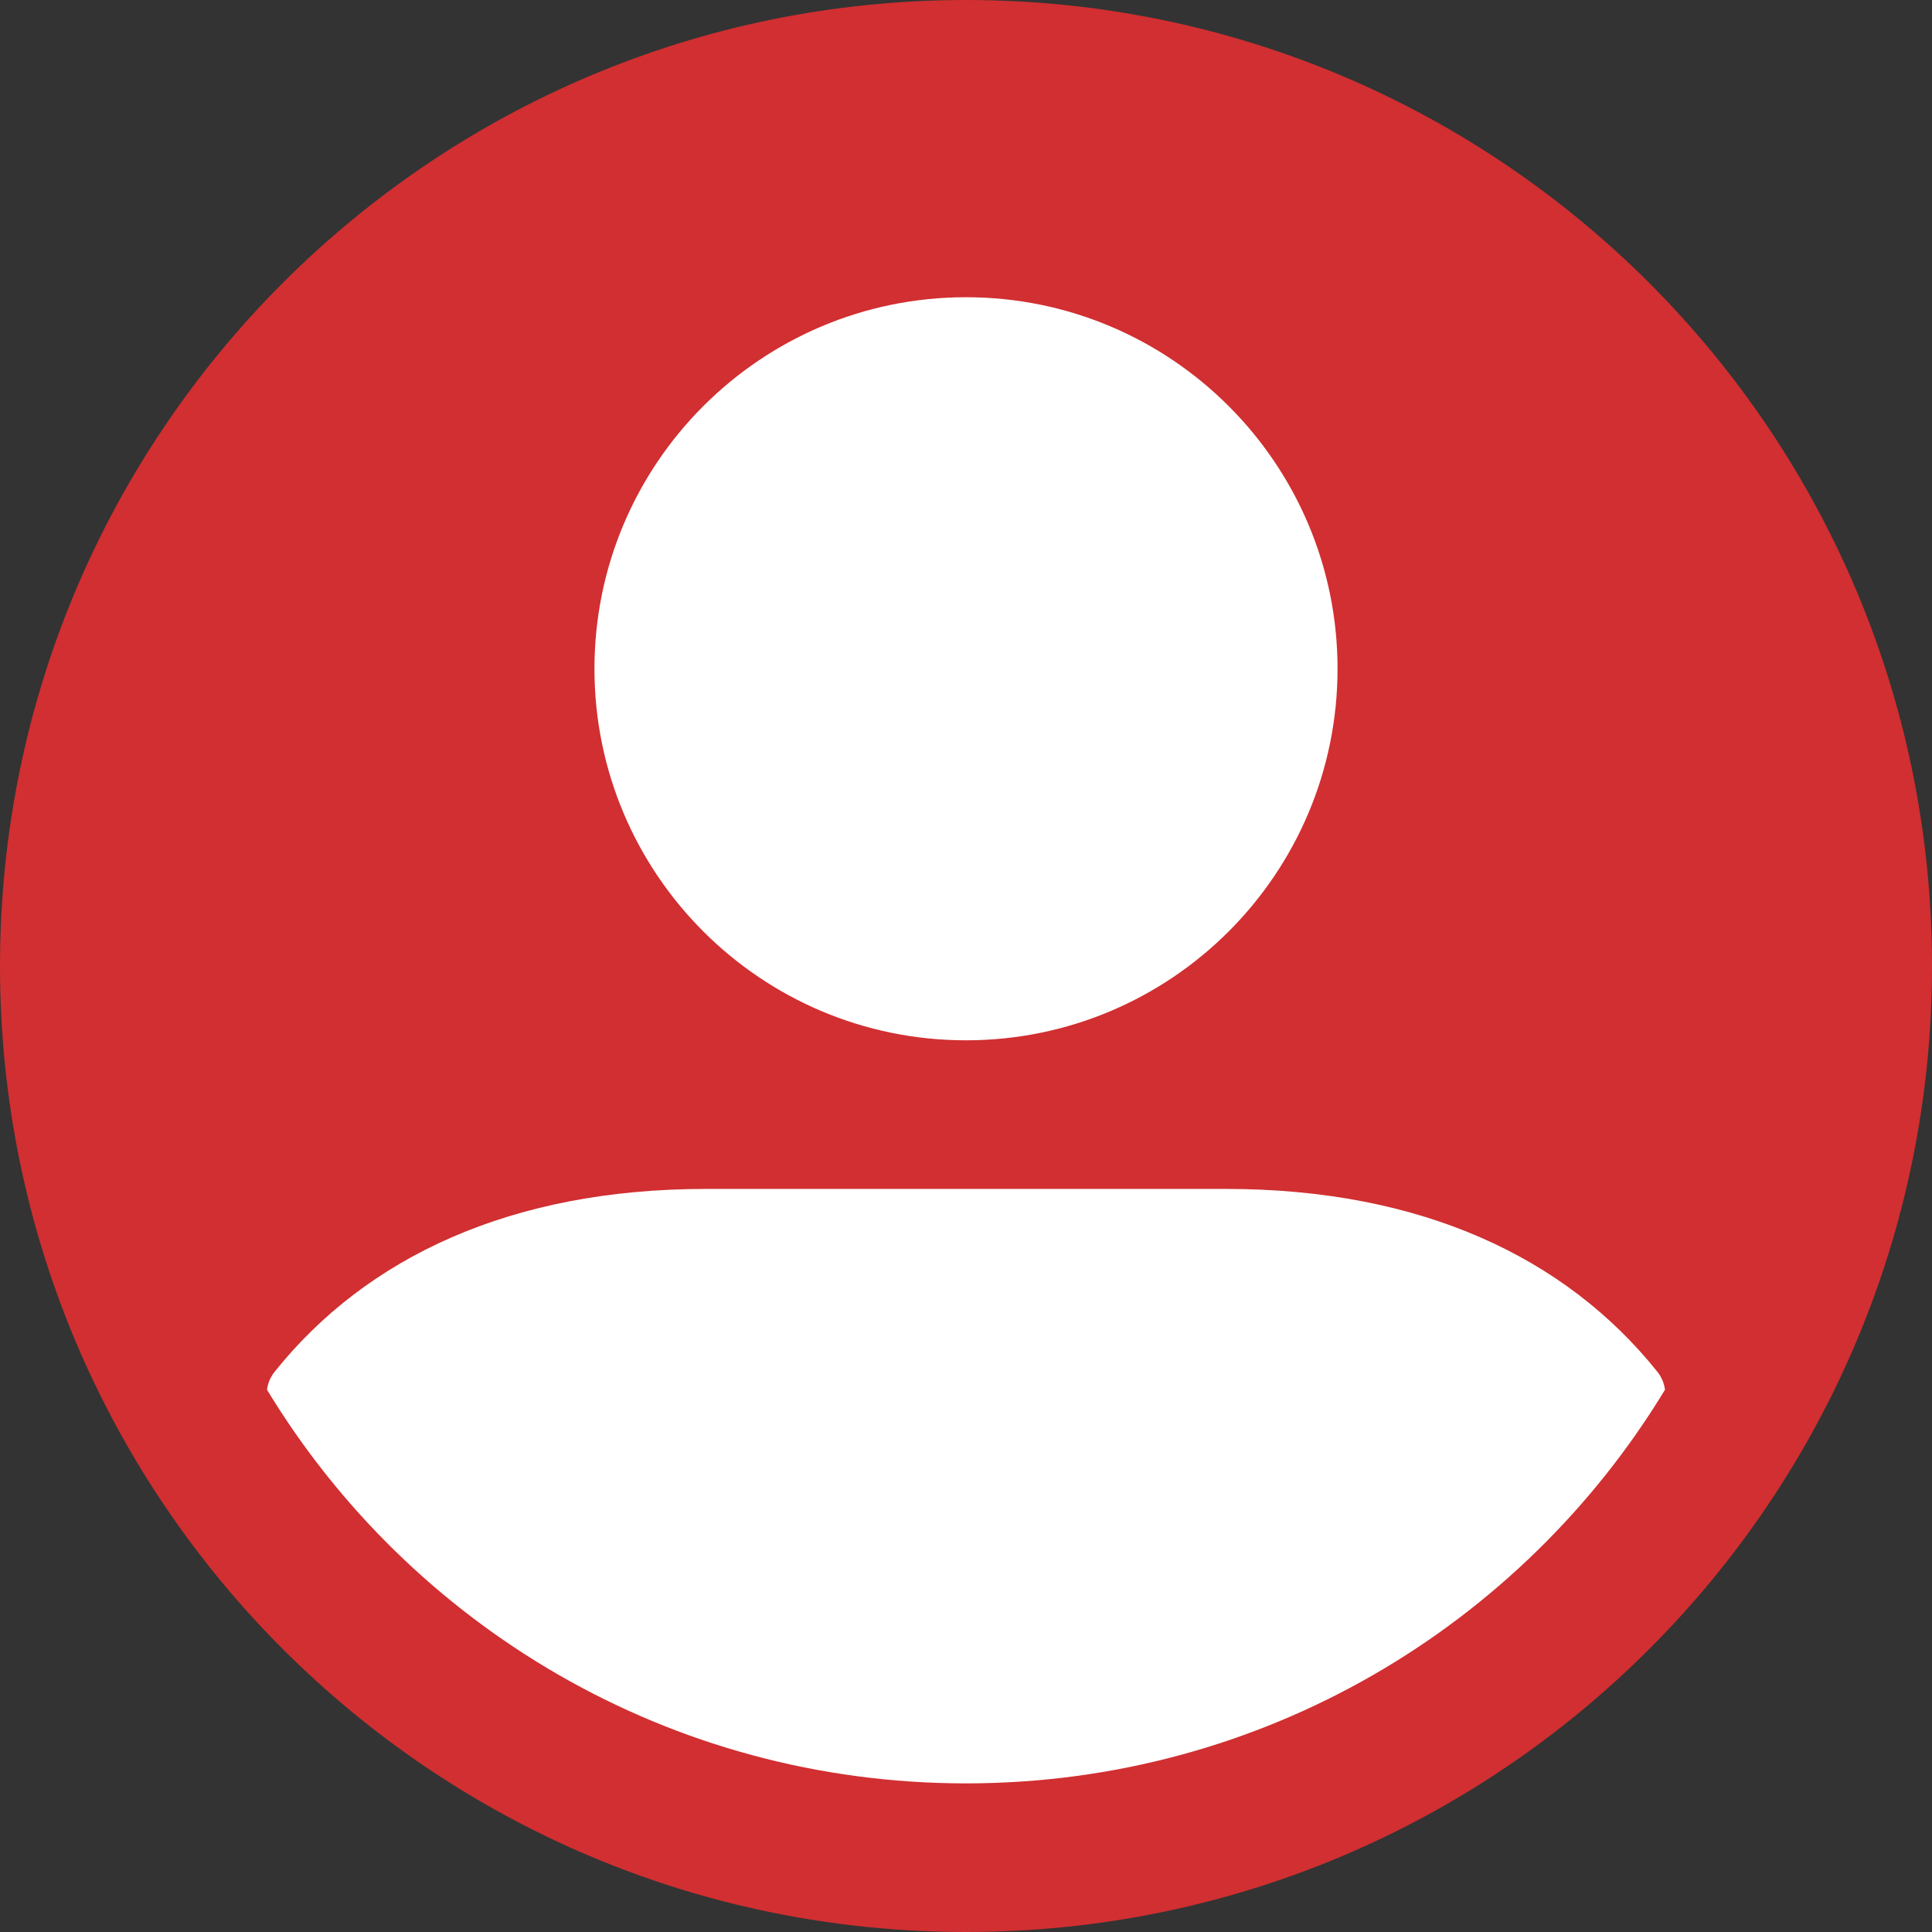
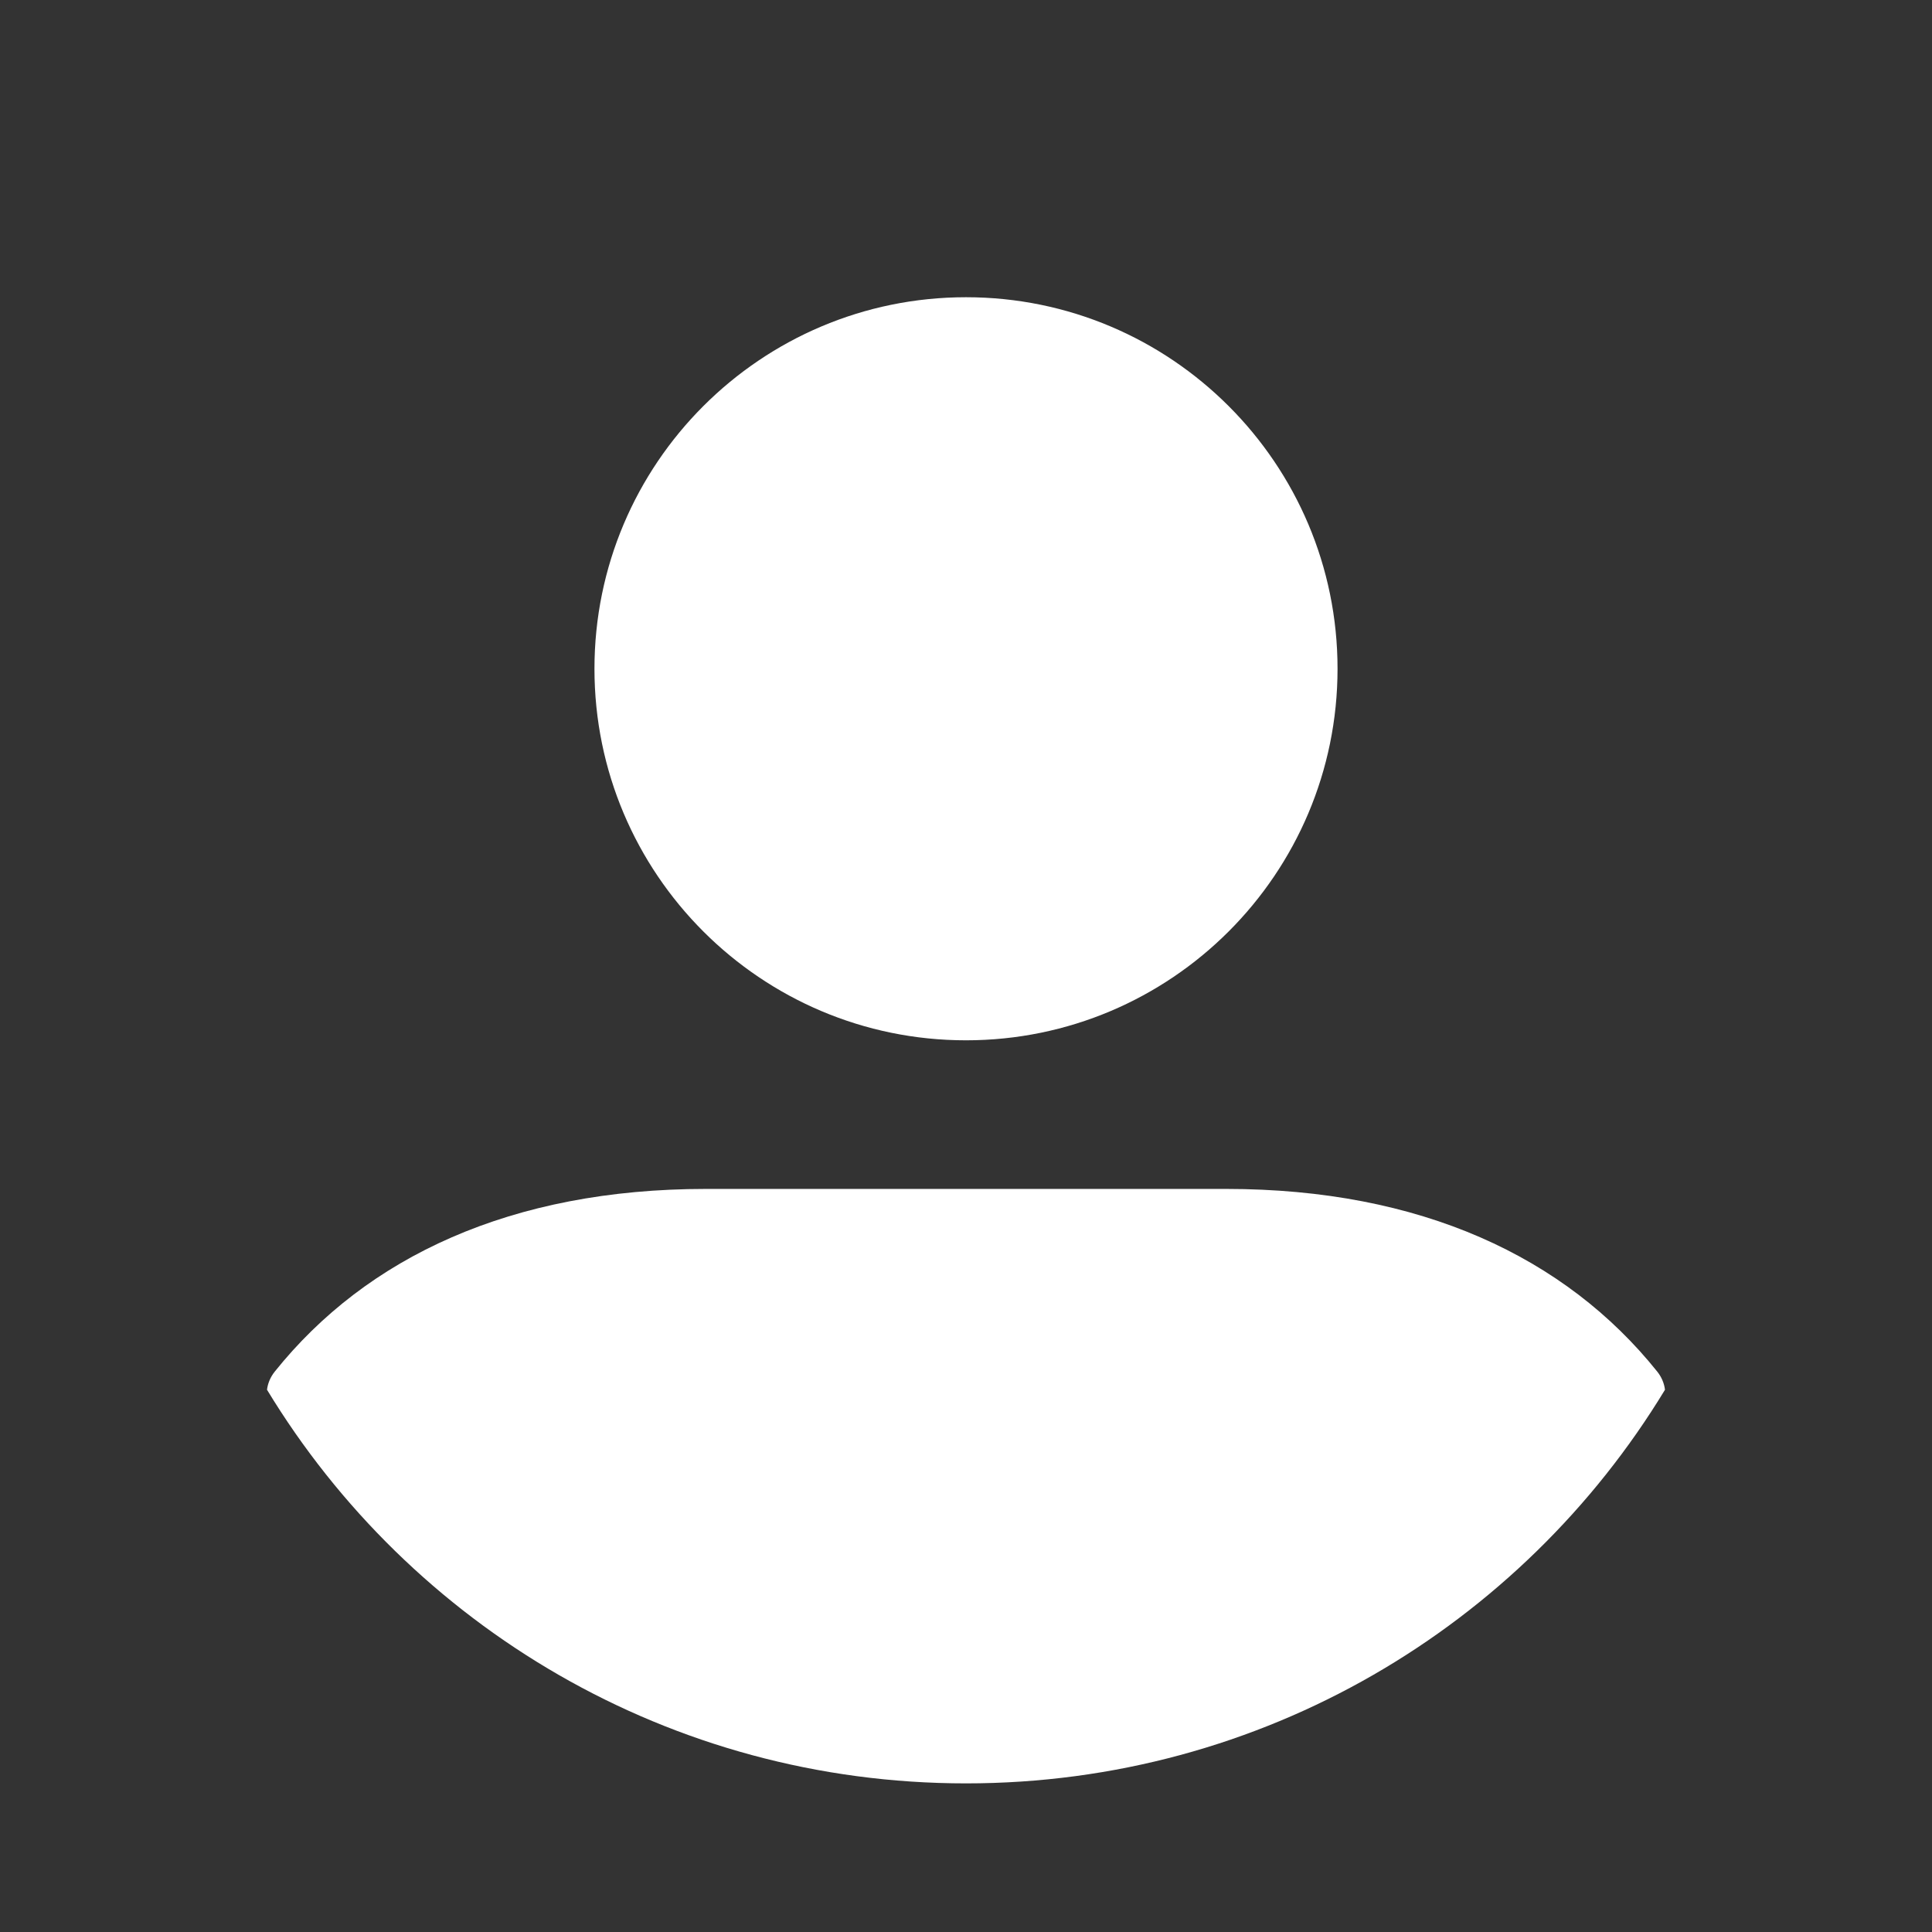
<svg xmlns="http://www.w3.org/2000/svg" fill="#000000" height="19.5" preserveAspectRatio="xMidYMid meet" version="1" viewBox="0.0 0.5 19.5 19.5" width="19.5" zoomAndPan="magnify">
  <rect x="0.0" y="0.5" width="19.5" height="19.5" fill="#333333" stroke="none" />
  <g fill-rule="evenodd">
    <g id="change1_1">
-       <path d="M 19.5 10.25 C 19.5 15.637 15.137 20 9.75 20 C 4.363 20 0 15.637 0 10.25 C 0 4.863 4.363 0.5 9.75 0.5 C 15.137 0.5 19.5 4.863 19.5 10.25 Z M 19.5 10.25" fill="#d12f31" />
-     </g>
+       </g>
    <g id="change2_1">
      <path d="M 9.75 11 C 7.68 11 6 9.32 6 7.25 C 6 5.18 7.68 3.5 9.75 3.5 C 11.82 3.5 13.5 5.18 13.5 7.25 C 13.5 9.32 11.82 11 9.75 11 Z M 2.695 14.527 C 2.703 14.461 2.73 14.398 2.773 14.344 C 3.699 13.188 5.16 12.5 7.125 12.5 L 12.375 12.5 C 14.34 12.5 15.801 13.188 16.727 14.344 C 16.77 14.398 16.797 14.461 16.805 14.527 C 15.359 16.91 12.742 18.5 9.75 18.5 C 6.758 18.5 4.141 16.91 2.695 14.527 Z M 2.695 14.527" fill="#ffffff" />
    </g>
  </g>
</svg>